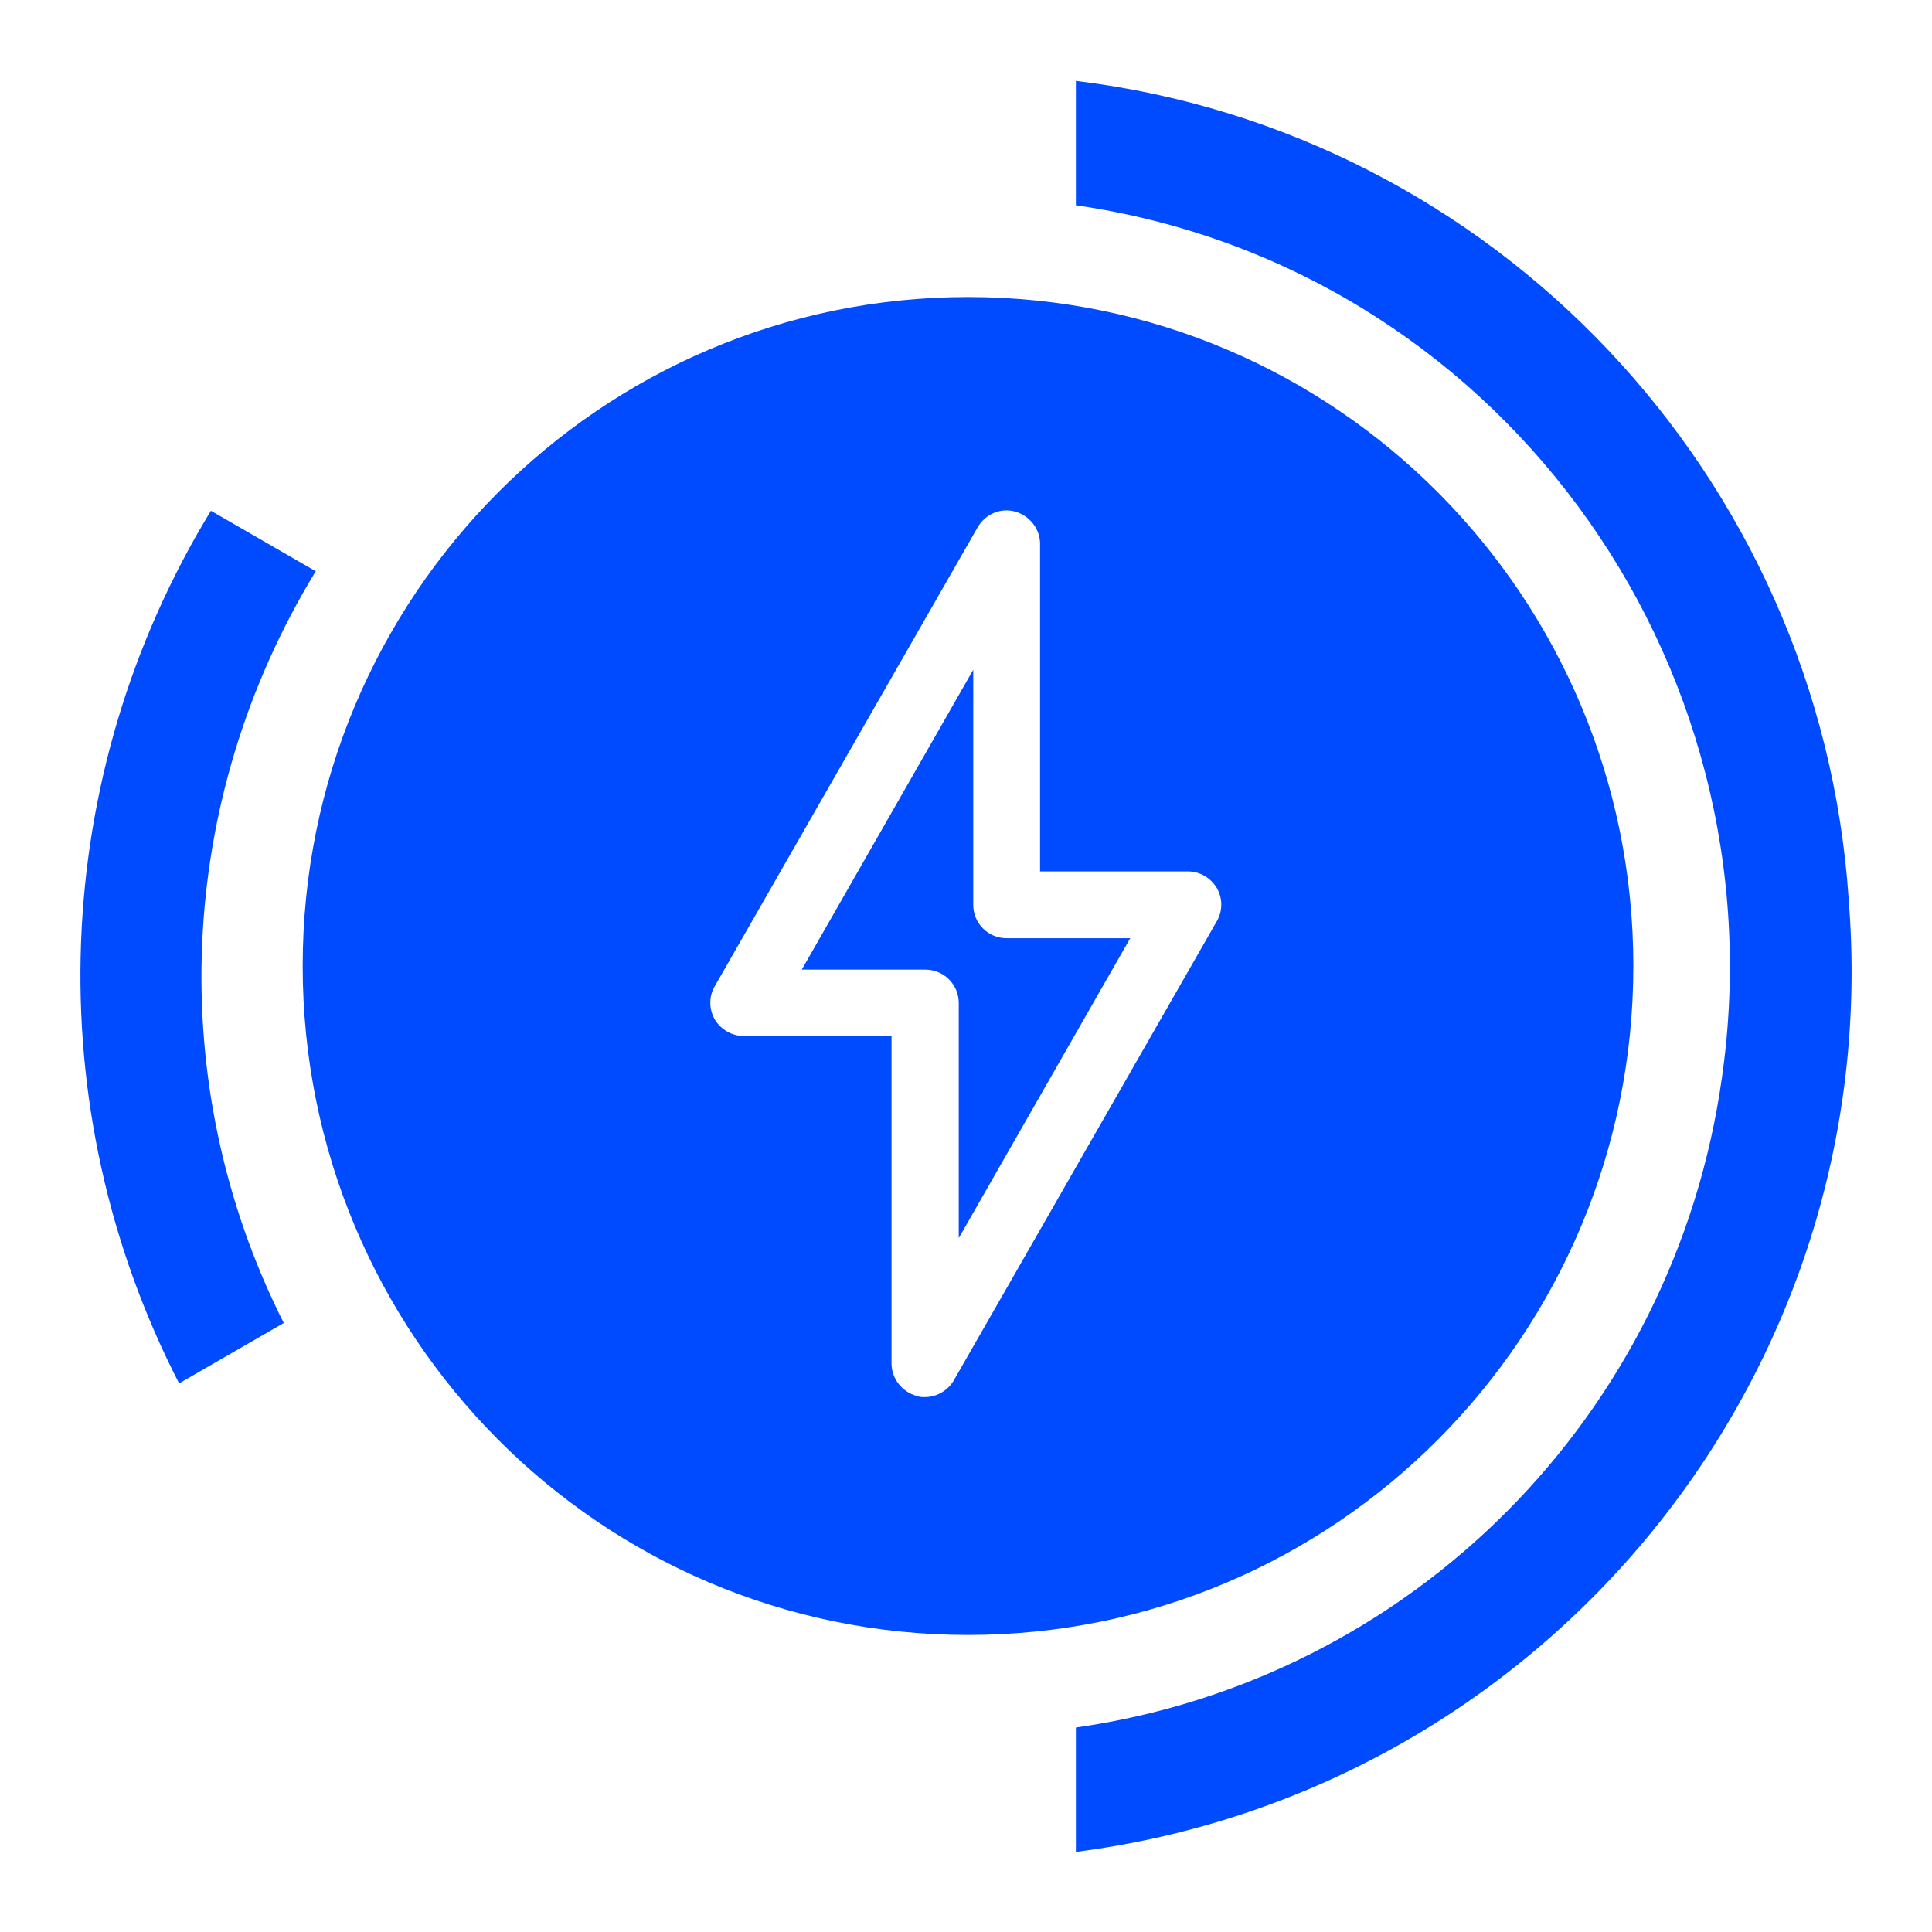
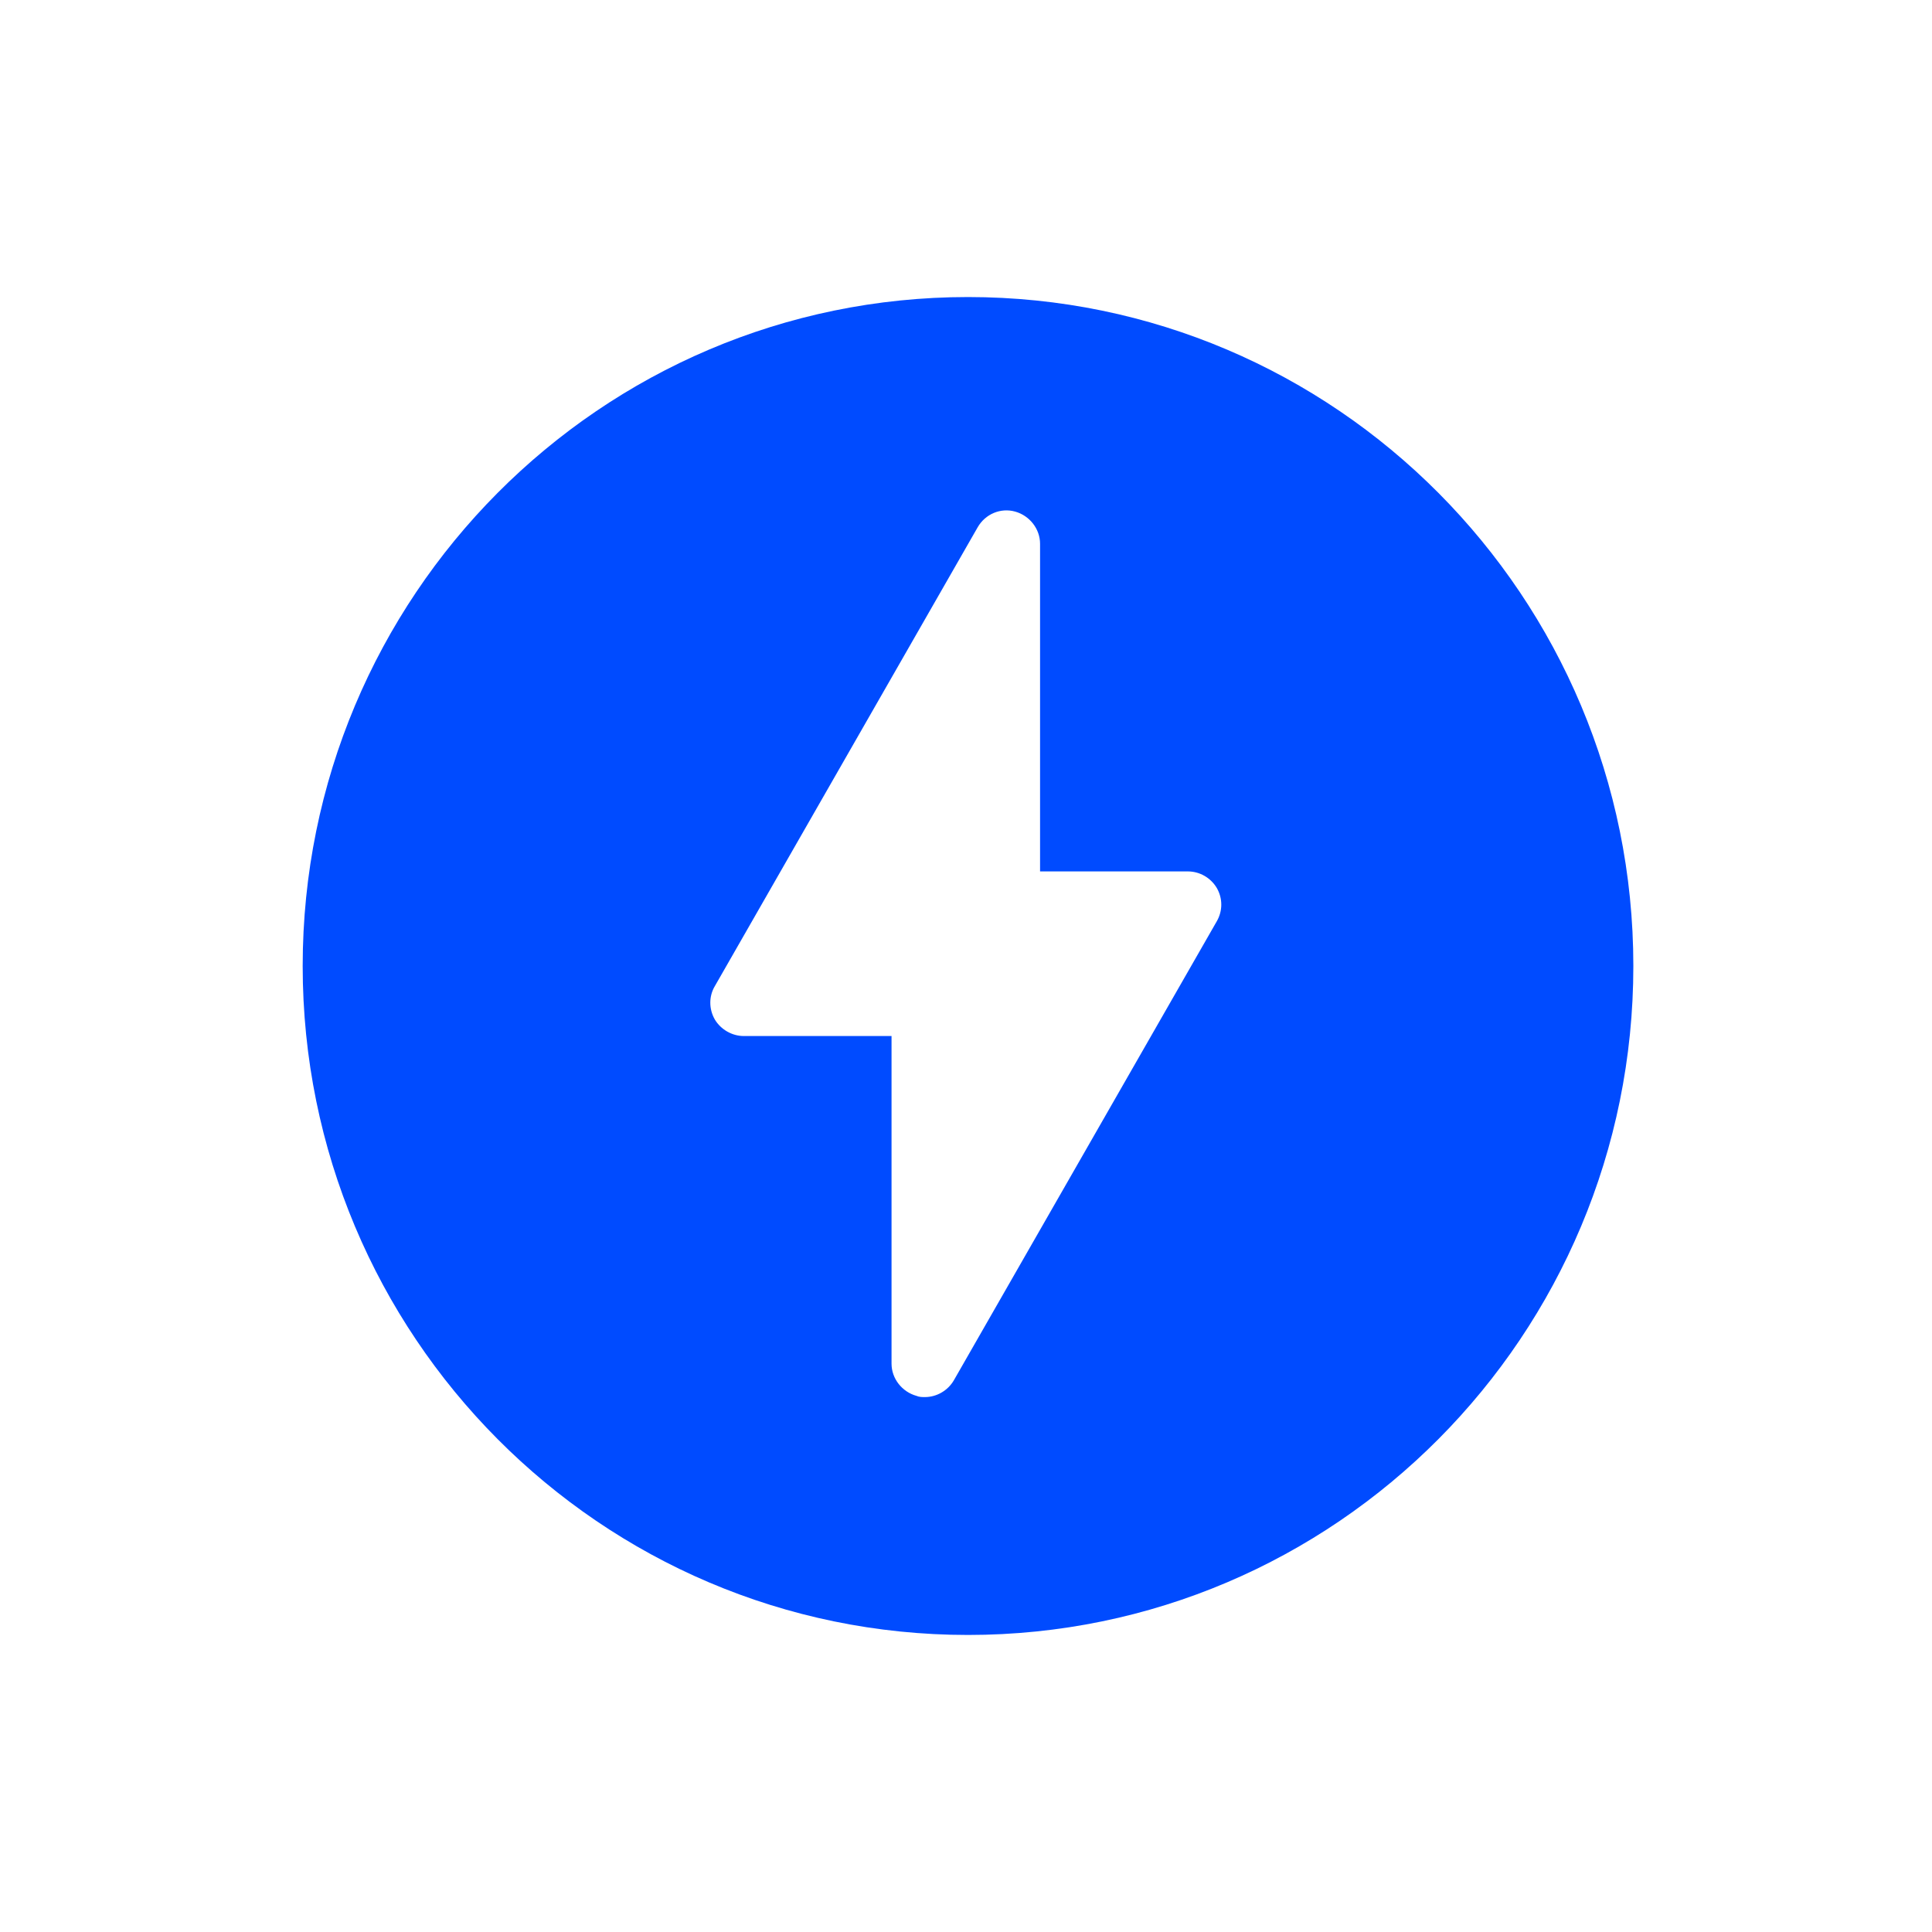
<svg xmlns="http://www.w3.org/2000/svg" id="Layer_2" data-name="Layer 2" viewBox="0 0 48 48">
  <defs>
    <style>
      .cls-1 {
        fill: none;
      }

      .cls-2 {
        fill: #004bff;
      }
    </style>
  </defs>
  <g id="Layer_1-2" data-name="Layer 1">
    <g>
      <g>
-         <path class="cls-2" d="M24.18,22.48v-5.84l-4.26,7.45h3.07c.46,0,.83.37.83.83v5.84l4.26-7.45h-3.07c-.46,0-.83-.37-.83-.83Z" />
-         <path class="cls-2" d="M7.84,14.19l-2.6-1.5c-4.01,6.57-4.33,14.8-.79,21.68l2.6-1.5c-2.99-5.93-2.68-12.98.79-18.67Z" />
-         <path class="cls-2" d="M45.93,22.34c-.71-10.52-8.81-19.07-19.2-20.33v3.09c10.39,1.5,17.55,11.24,16.05,21.68-1.18,8.39-7.71,14.95-16.05,16.14v3.09c11.65-1.5,20.15-11.87,19.2-23.66Z" />
        <path class="cls-2" d="M40.58,24c0-9.18-7.4-16.62-16.53-16.62S7.52,14.82,7.52,24s7.4,16.62,16.53,16.62,16.53-7.44,16.53-16.62ZM30.23,22.89l-6.53,11.4c-.15.26-.43.42-.72.42-.07,0-.14,0-.21-.03-.36-.1-.62-.43-.62-.8v-8.14h-3.67c-.29,0-.57-.16-.72-.41-.15-.26-.15-.58,0-.83l6.53-11.4c.19-.33.57-.49.93-.39.36.1.62.43.62.8v8.14h3.67c.3,0,.57.16.72.41.15.26.15.57,0,.83Z" />
      </g>
-       <rect class="cls-1" width="48" height="48" />
    </g>
  </g>
</svg>